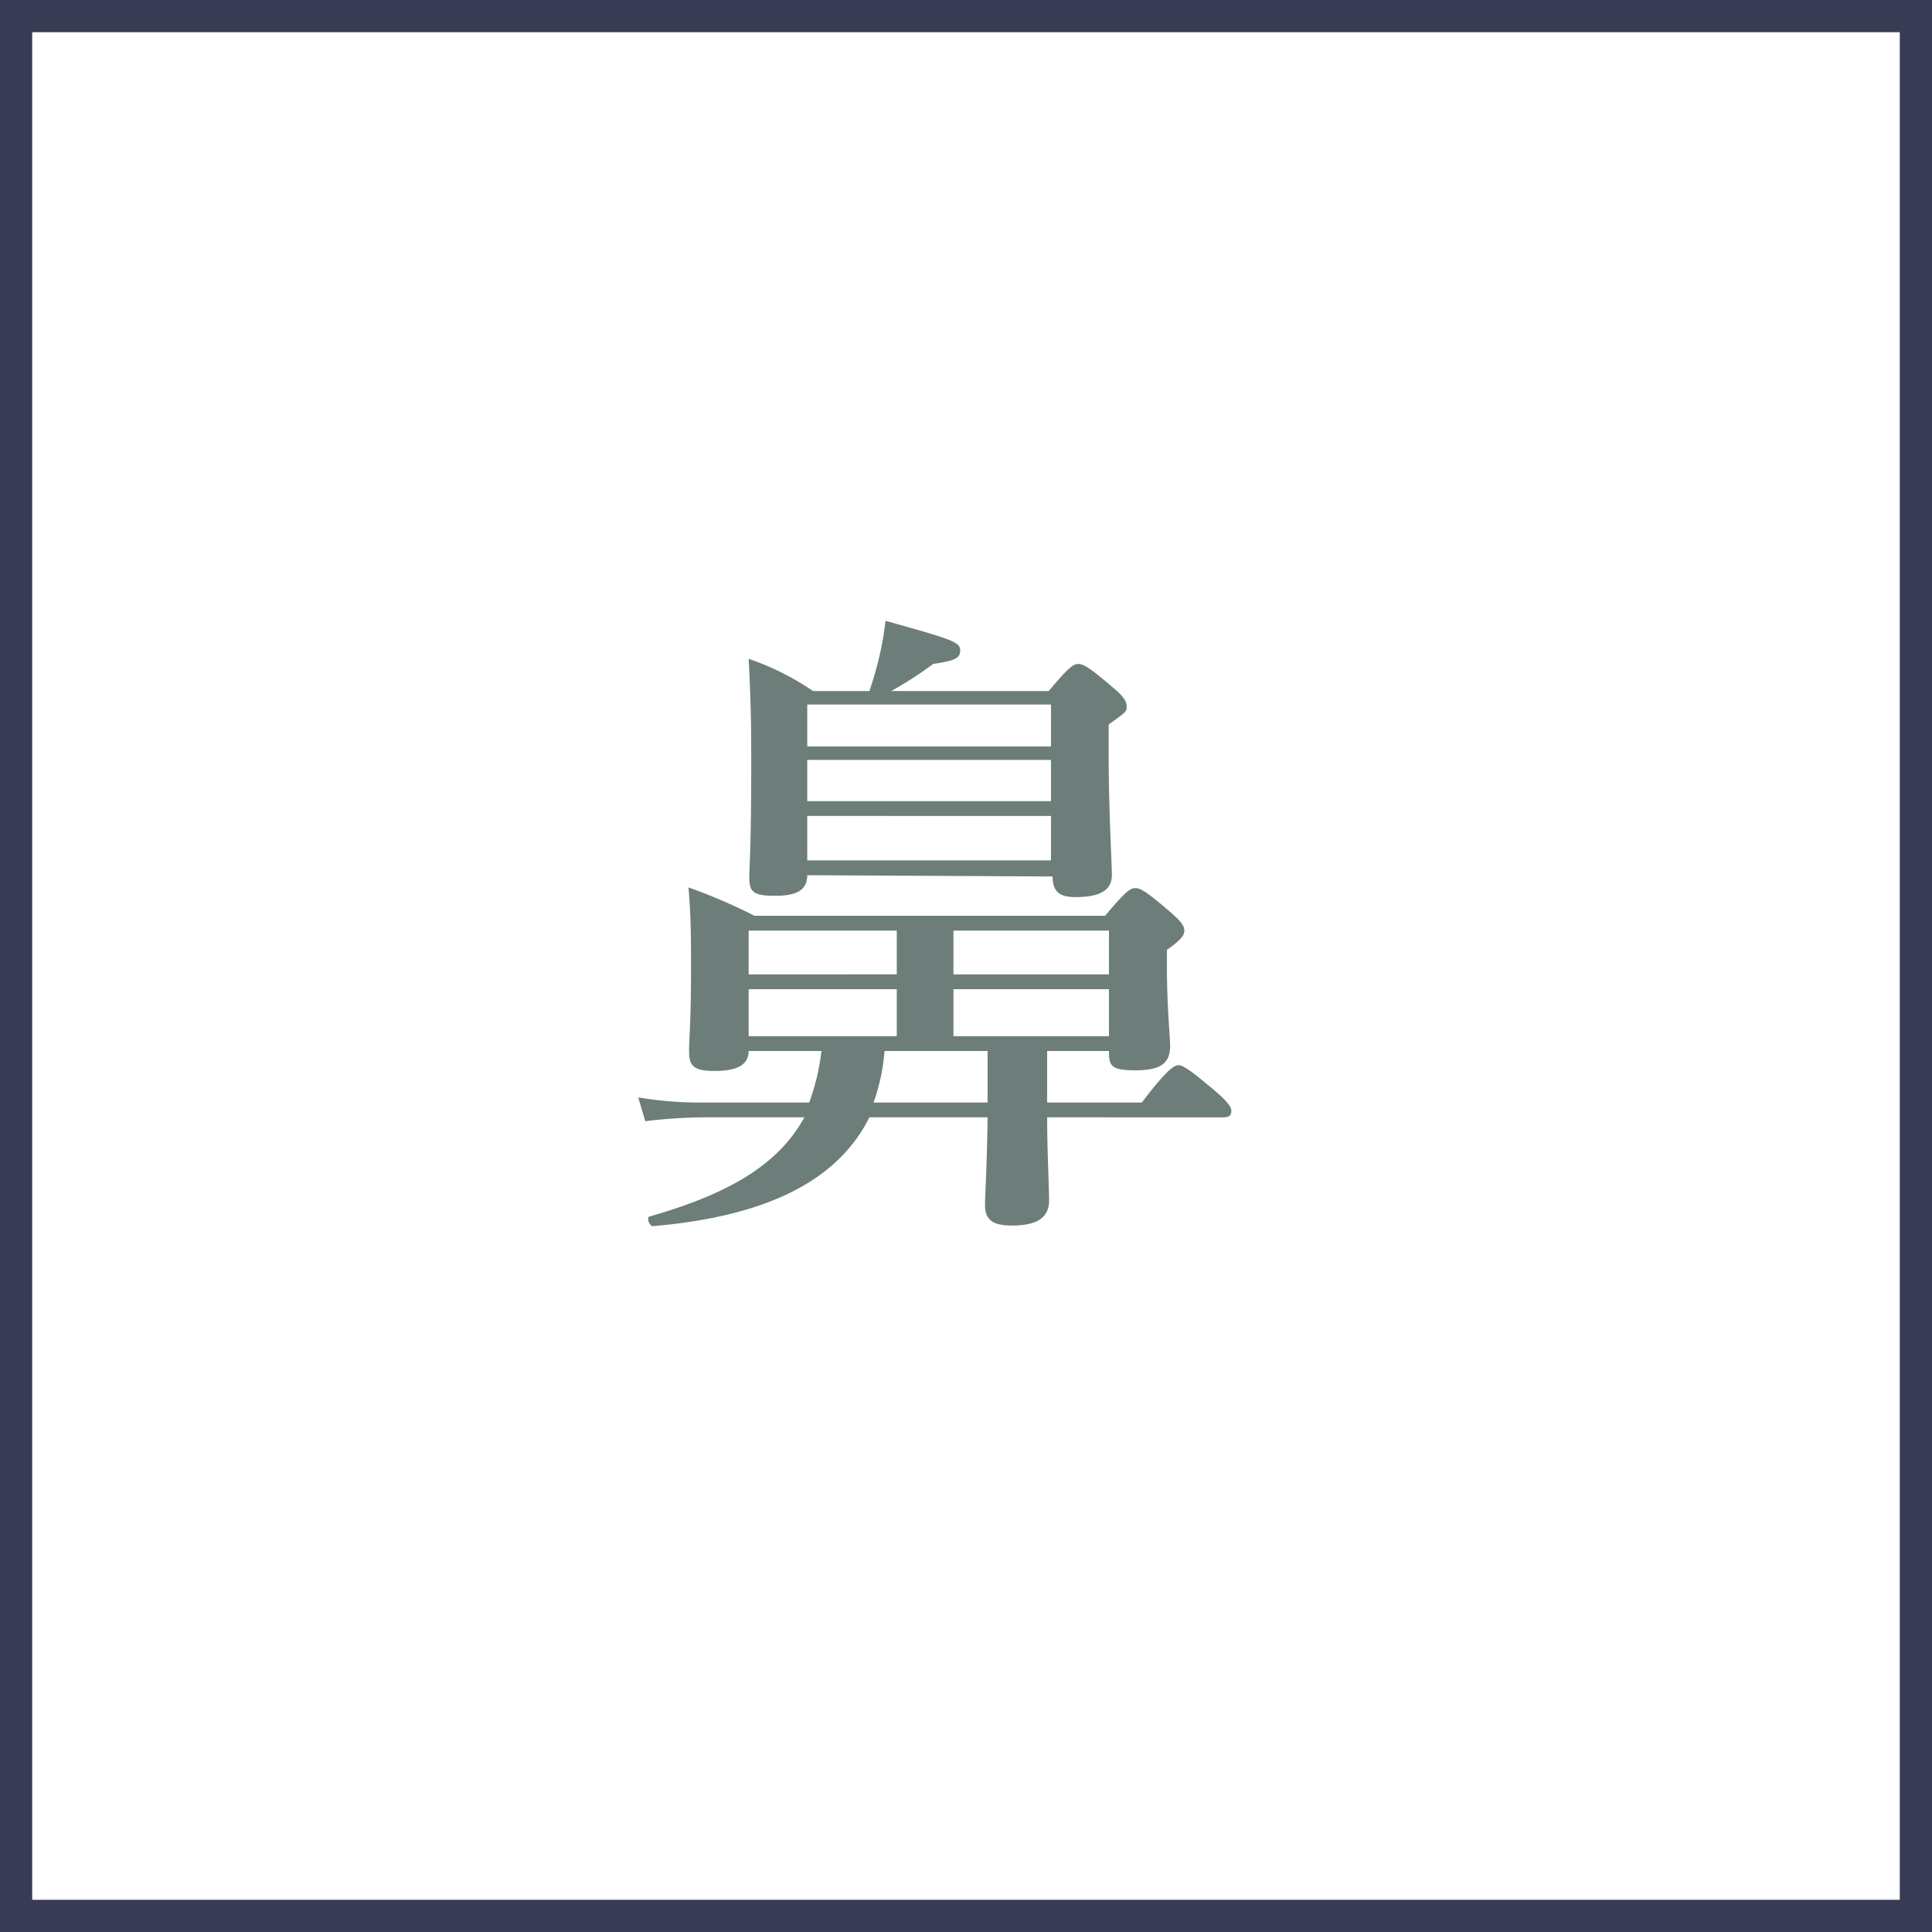
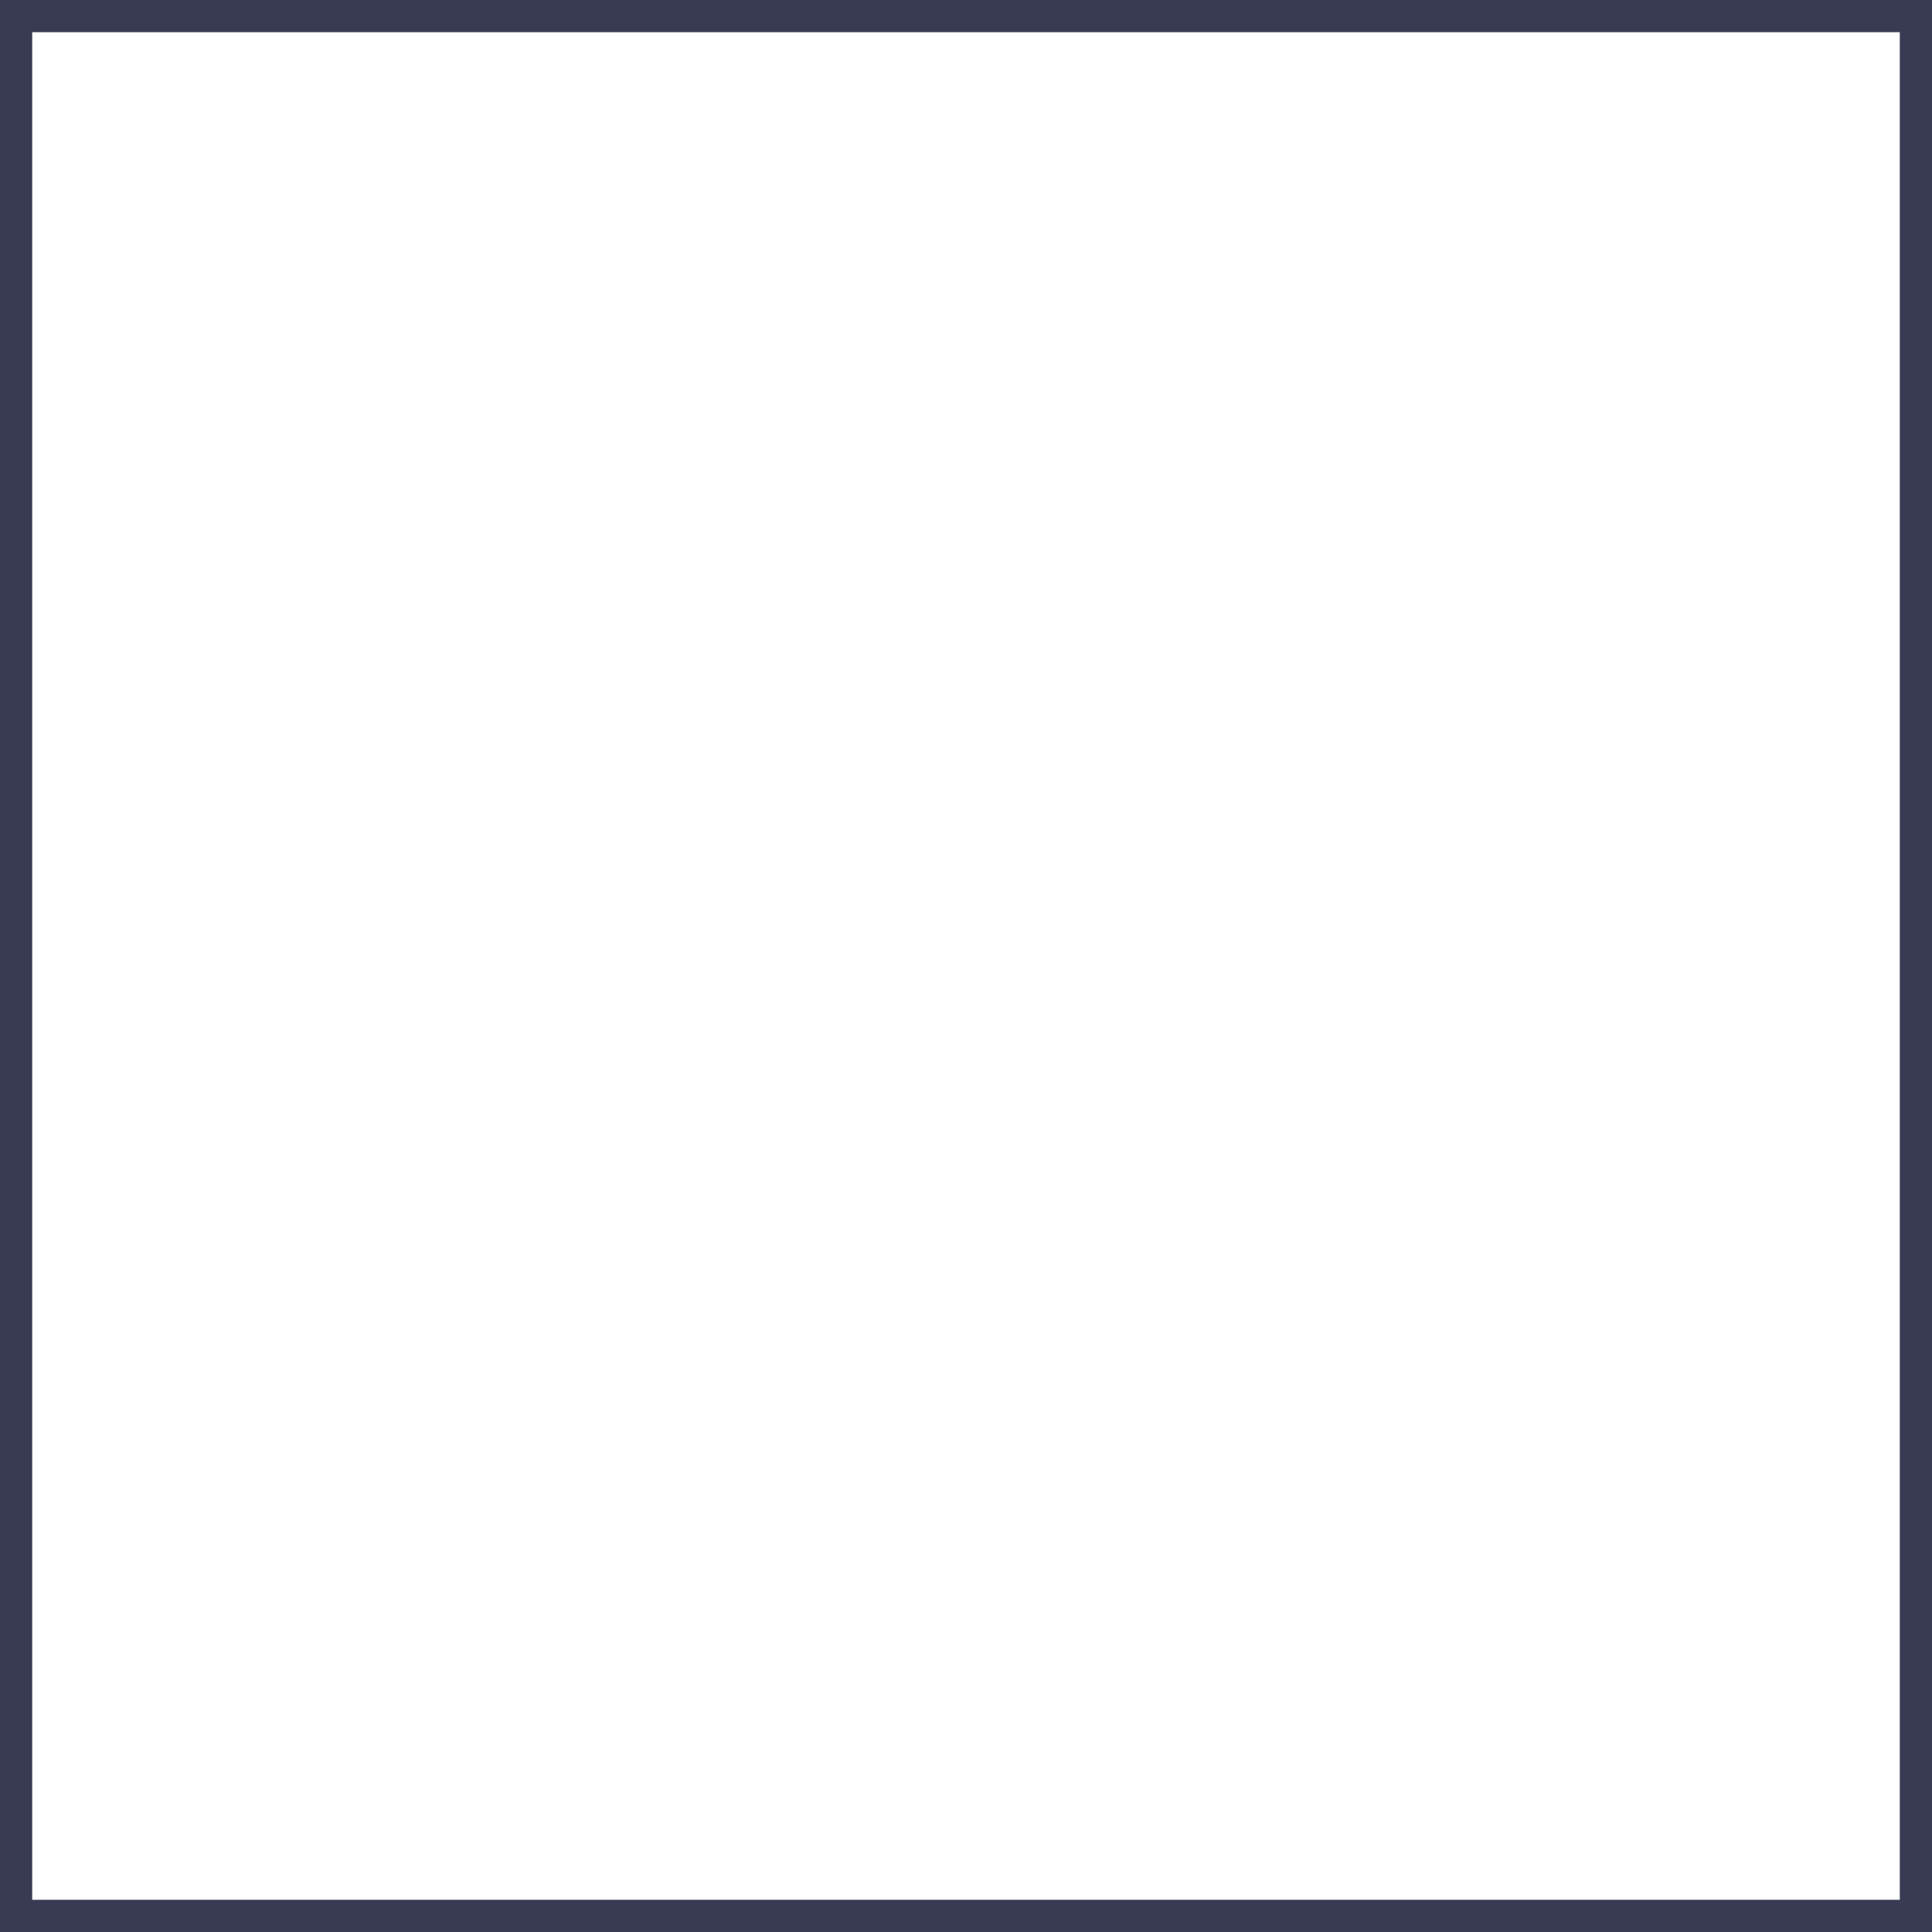
<svg xmlns="http://www.w3.org/2000/svg" viewBox="0 0 60 60">
  <rect x="0" y="0" width="60" height="60" fill="#333333" stroke="none" />
  <defs>
    <style>.cls-1{fill:#fff;}.cls-2{fill:#383b53;}.cls-3{fill:#6d7e7a;}</style>
  </defs>
  <title>アセット 2</title>
  <g id="レイヤー_2" data-name="レイヤー 2">
    <g id="レイヤー_1-2" data-name="レイヤー 1">
      <g id="レイヤー_2-2" data-name="レイヤー 2">
        <g id="デザイン">
          <rect class="cls-1" x="0.5" y="0.5" width="59" height="59" />
          <path class="cls-2" d="M59,1V59H1V1H59m1-1H0V60H60Z" />
-           <path class="cls-3" d="M23.25,32.64c0,.44-.38.62-1.06.62s-.79-.18-.79-.62.06-.84.06-2.56c0-.84,0-1.68-.08-2.52a16.86,16.86,0,0,1,2.05.88H34.32c.62-.74.78-.86.94-.86s.36.12,1.08.74c.32.28.44.42.44.58s-.12.3-.54.6V30c0,1.3.1,2.2.1,2.48,0,.56-.32.76-1.08.76s-.82-.14-.82-.6H32.52v1.6h2.94c.76-1,1-1.16,1.14-1.16s.38.16,1.16.82c.32.28.48.46.48.6s-.06.2-.26.2H32.52c0,1,.06,2.18.06,2.58,0,.56-.41.78-1.15.78-.58,0-.84-.16-.84-.64,0-.28.06-1.14.08-2.72H27c-1,2-3.24,3.08-6.73,3.38-.1,0-.2-.28-.1-.3,2.45-.7,4-1.6,4.81-3.08H21.76a16.38,16.38,0,0,0-1.72.12l-.22-.74a11.22,11.22,0,0,0,1.92.16h3.39a6.78,6.78,0,0,0,.38-1.6Zm4.6-2.38V28.9h-4.6v1.36Zm0,1.92V30.72h-4.6v1.46Zm-2.78-5c0,.46-.32.64-1,.64s-.8-.12-.8-.58c0-.26.06-1,.06-3.4,0-1.12,0-1.84-.08-3.38a8.32,8.32,0,0,1,2,1H27a11,11,0,0,0,.32-1.12,9.38,9.38,0,0,0,.18-1.06c2.08.58,2.32.66,2.32.92s-.2.32-.84.42a12,12,0,0,1-1.3.84h4.89c.6-.72.76-.84.92-.84s.36.12,1.06.72c.34.28.44.44.44.6s0,.16-.56.56v.78c0,2,.1,3.44.1,3.9s-.36.68-1.12.68c-.5,0-.72-.16-.72-.64Zm7.57-5.3H25.07v1.3h7.57Zm0,1.72H25.07v1.28h7.57Zm0,1.74H25.07v1.38h7.57Zm-5.17,7.3a6.26,6.26,0,0,1-.34,1.6h3.54v-1.6Zm2.14-2.38h4.83V28.9H29.61Zm4.83.46H29.61v1.46h4.83Z" />
        </g>
      </g>
    </g>
  </g>
</svg>